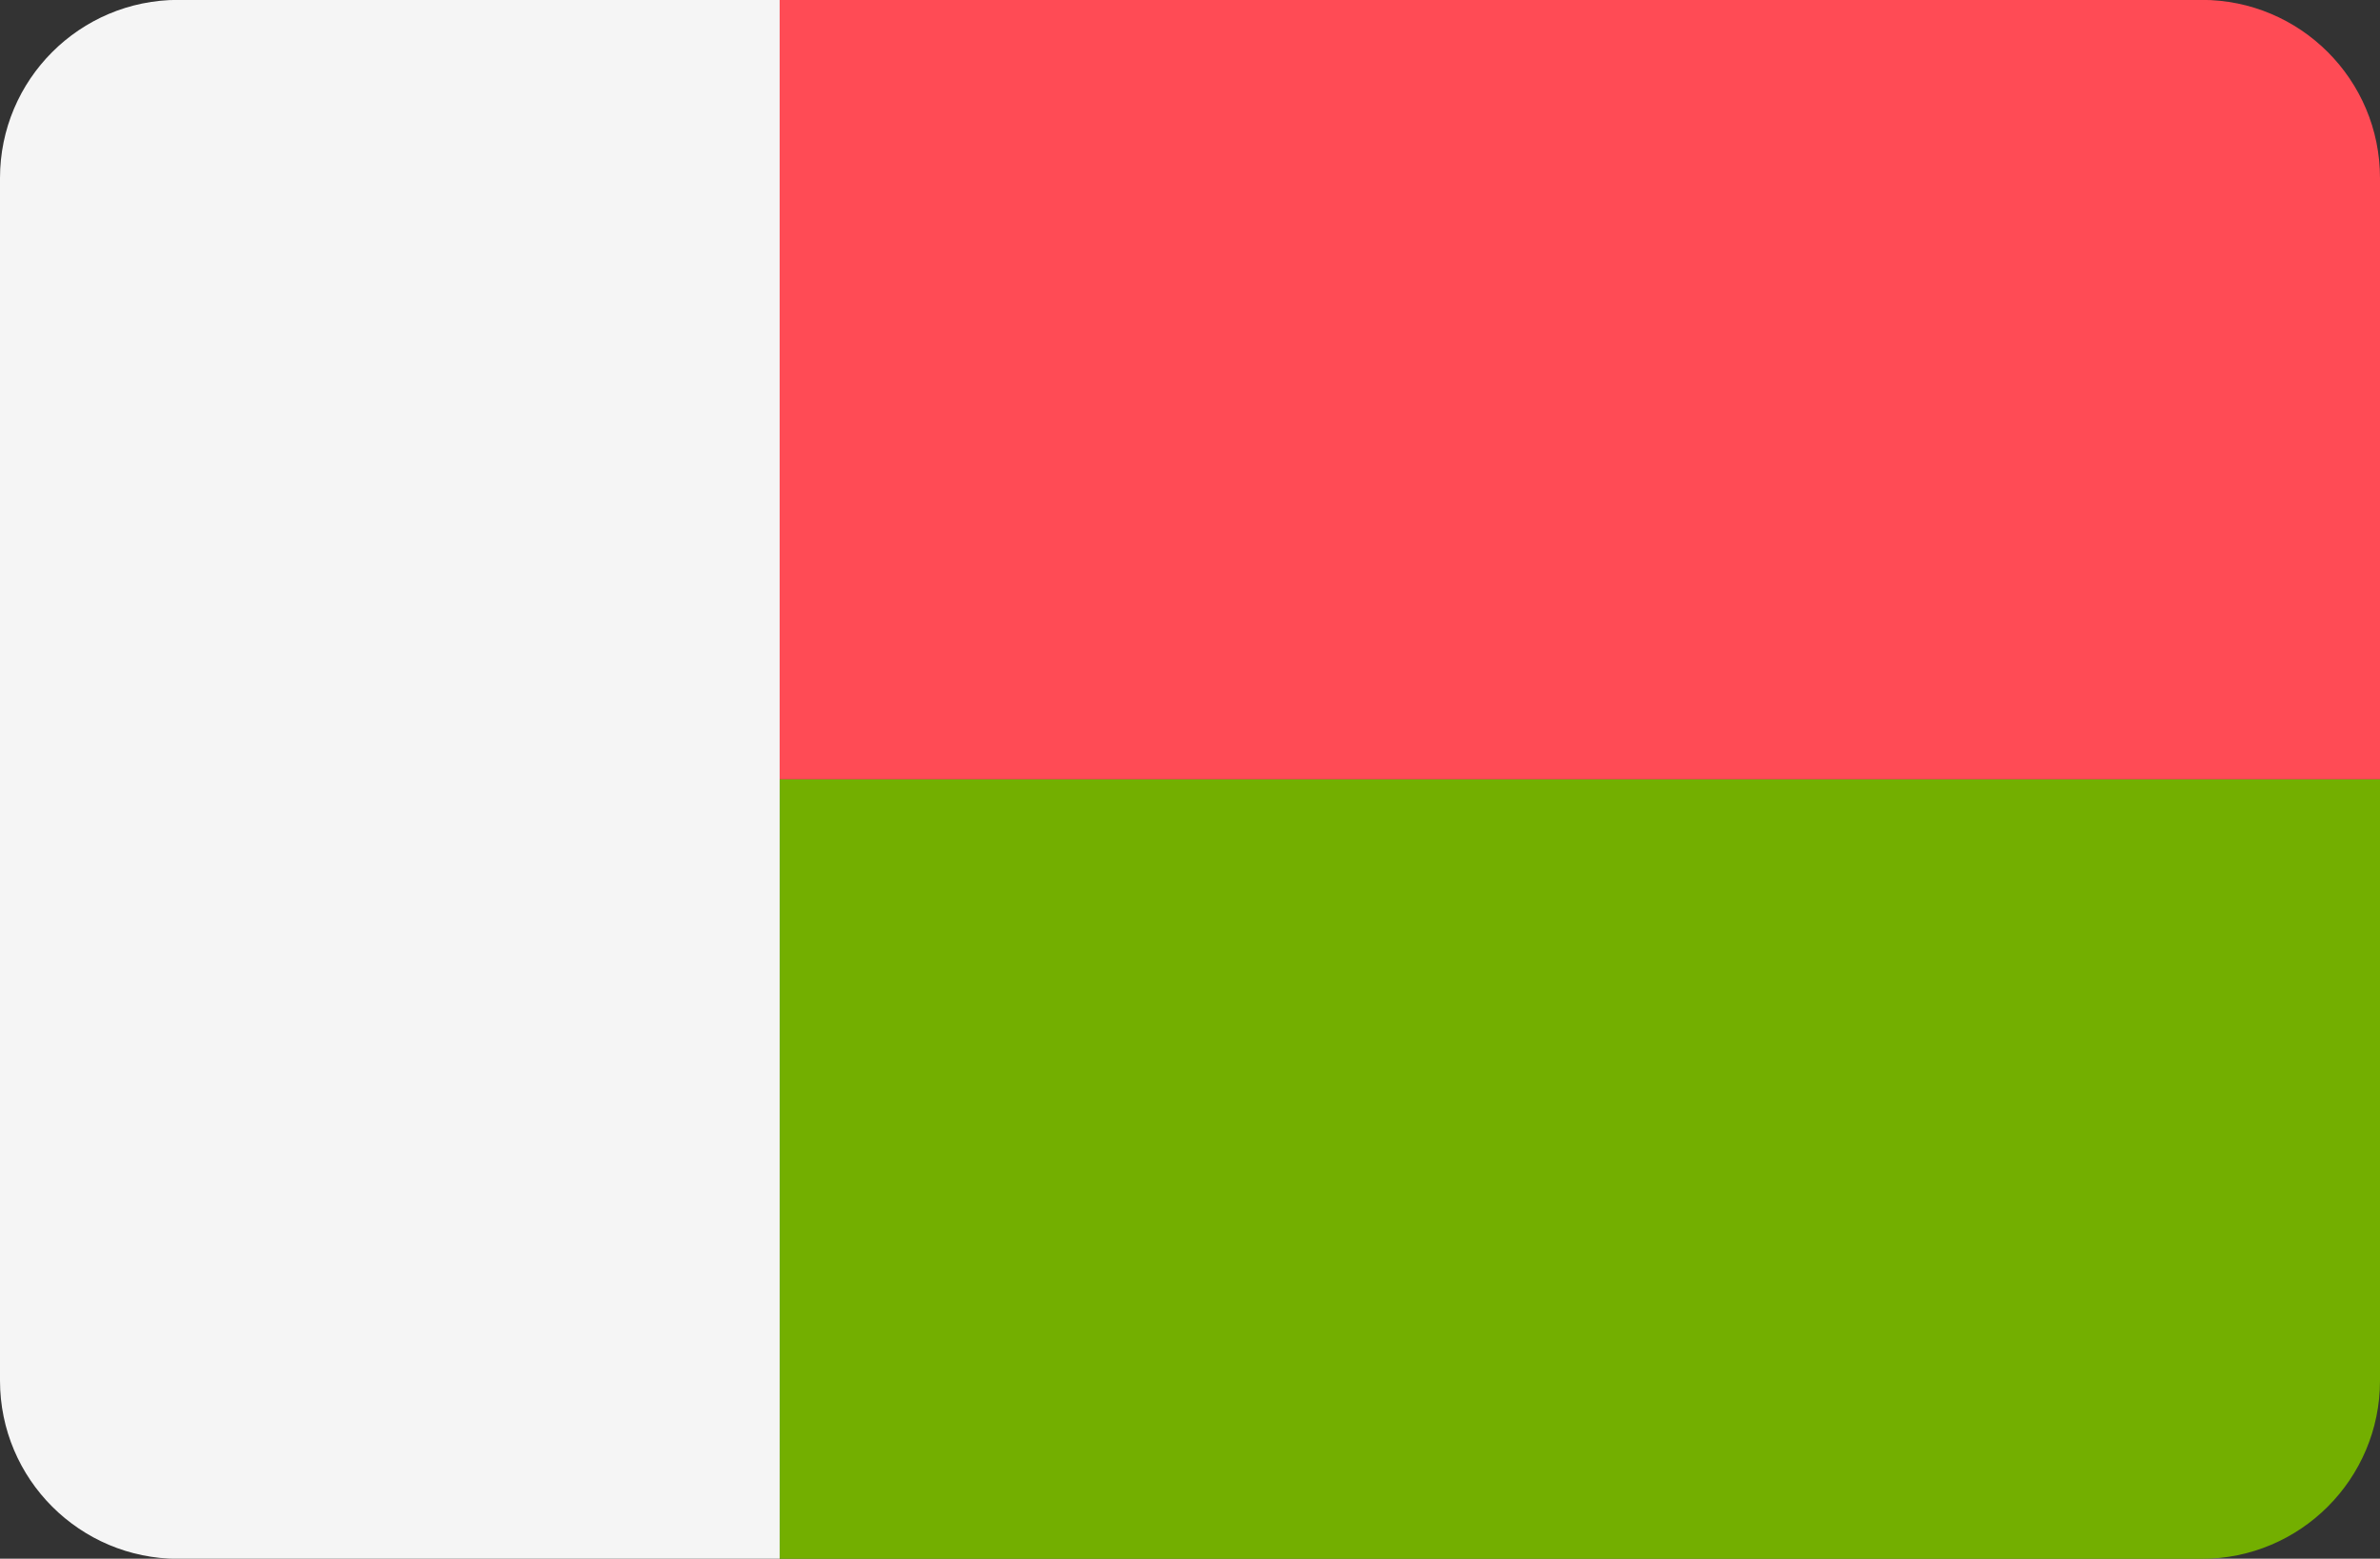
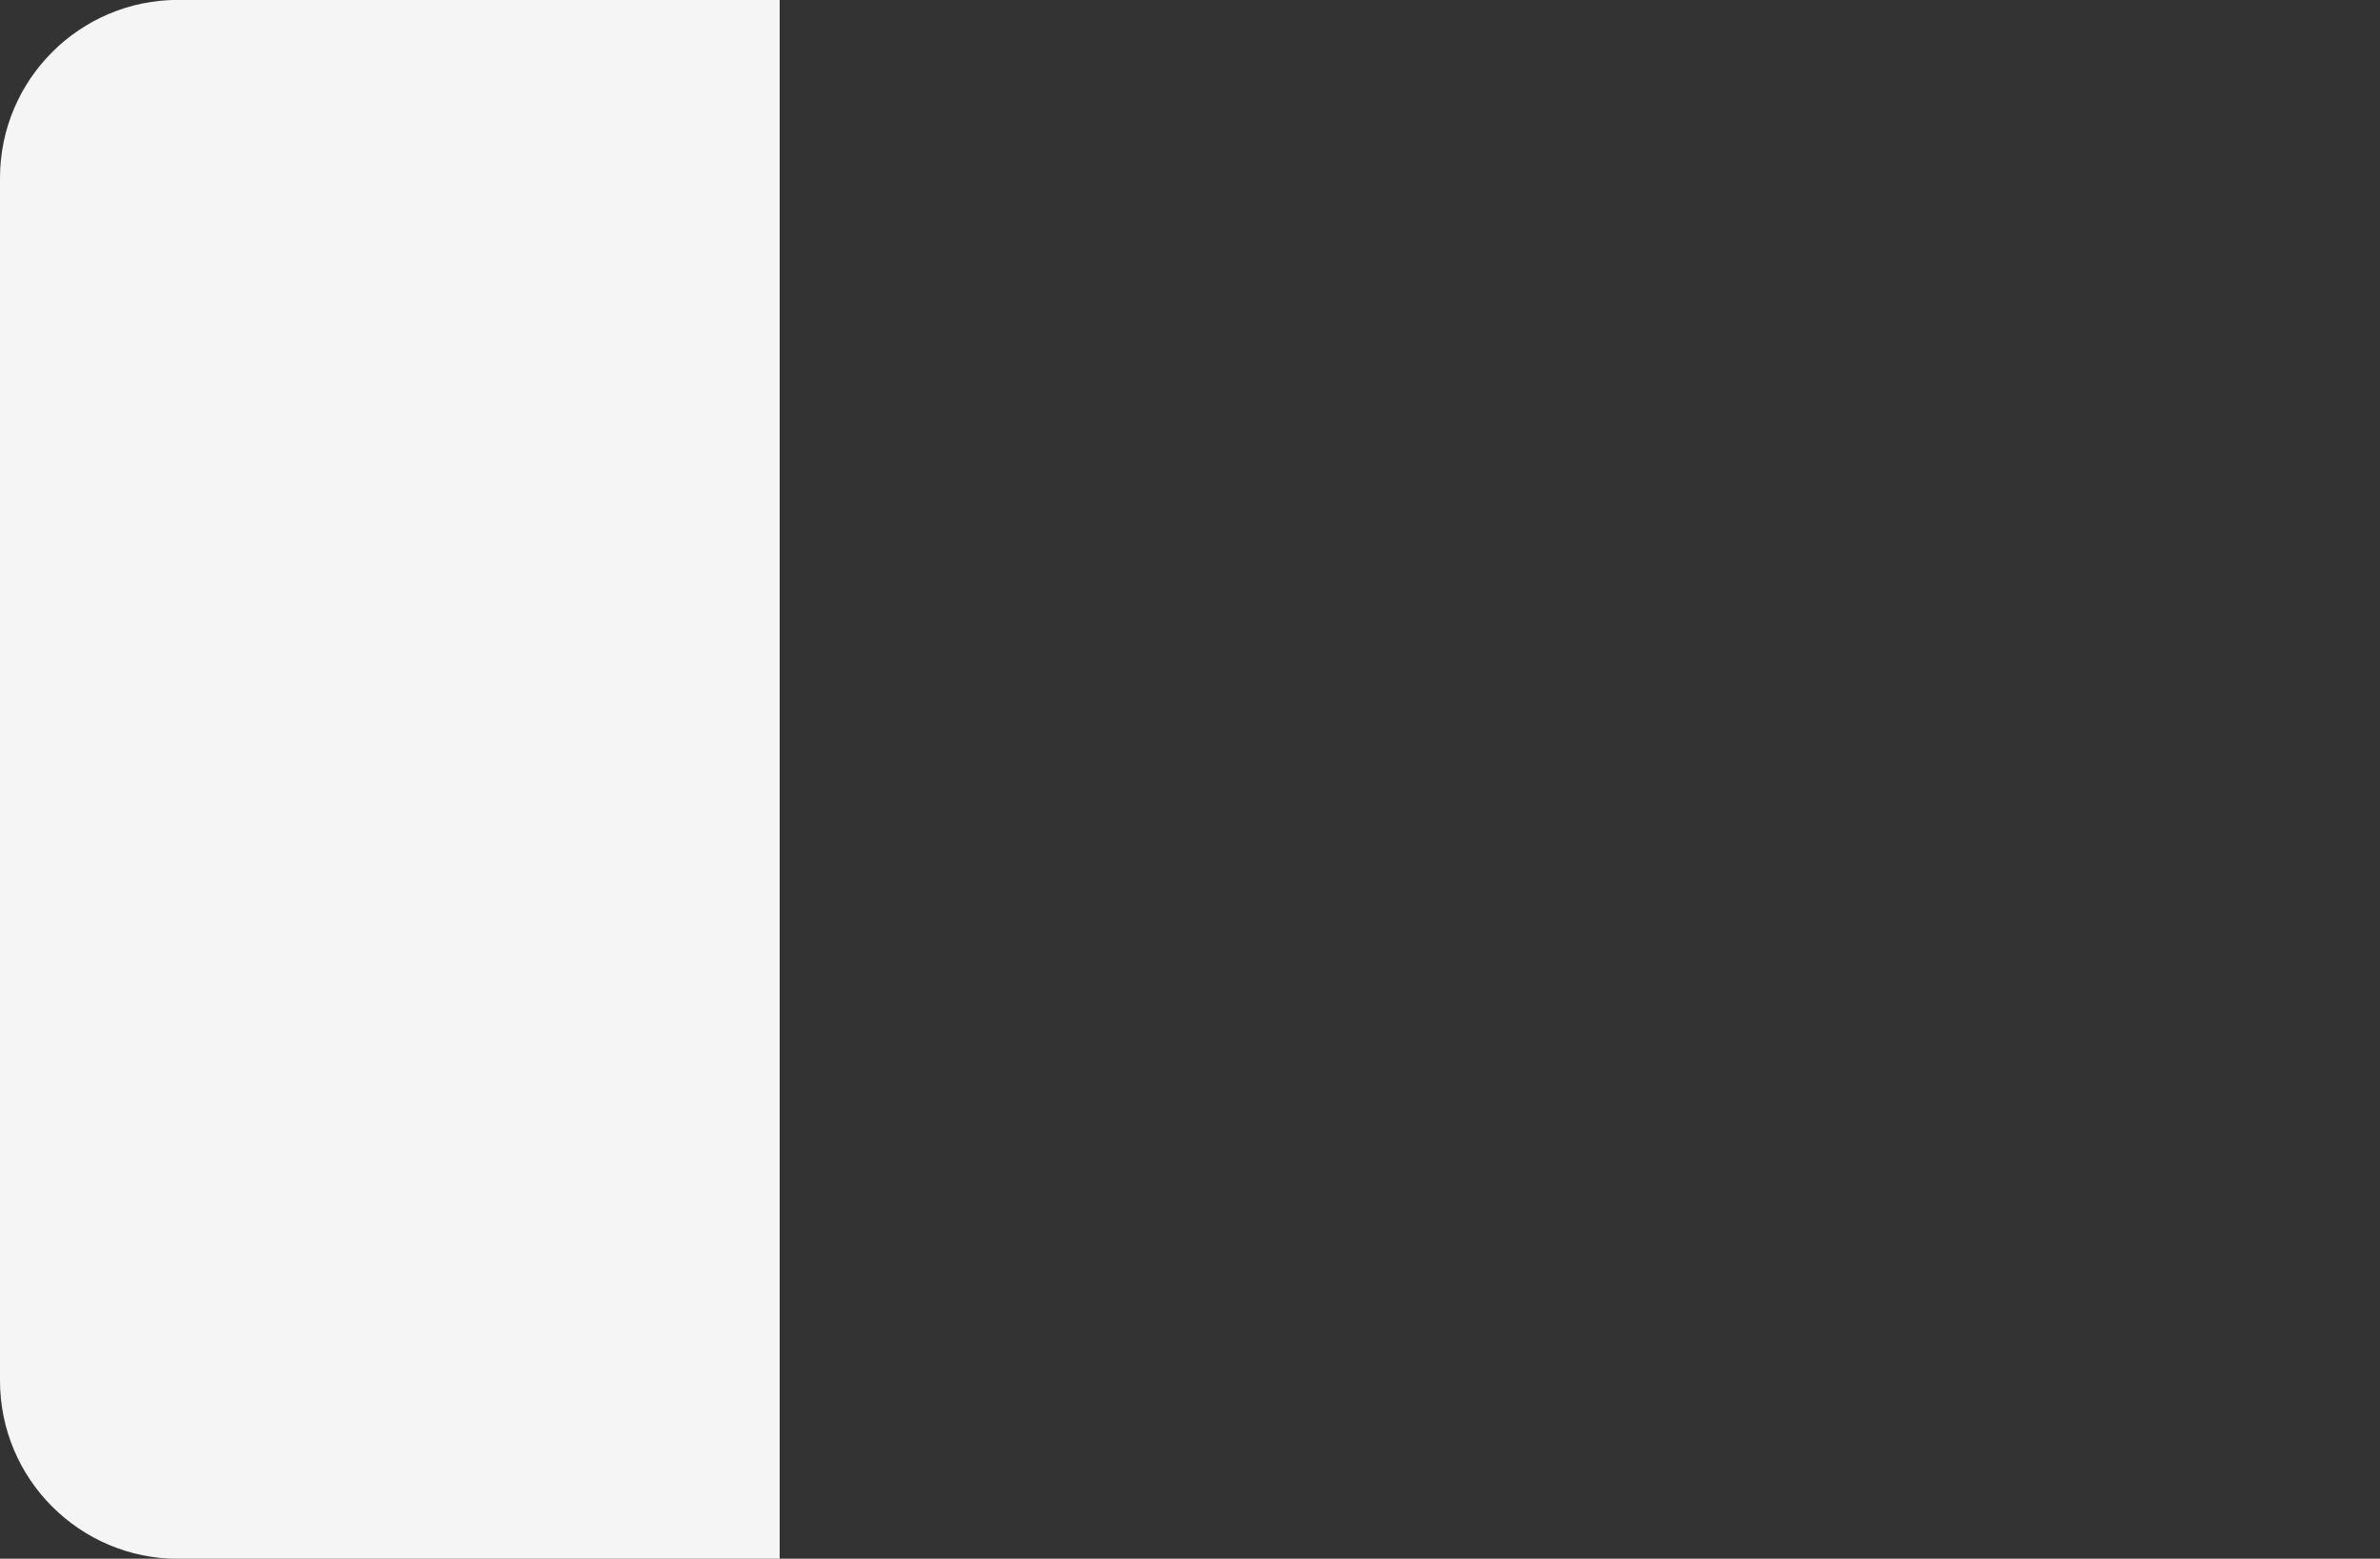
<svg xmlns="http://www.w3.org/2000/svg" version="1.1" id="Layer_1" x="0px" y="0px" viewBox="0 88.3 512 335.4" style="enable-background:new 0 0 512 512;" xml:space="preserve">
  <rect x="0" y="88.3" width="512" height="335.4" fill="#333333" stroke="none" />
-   <path style="fill:#FF4B55;" d="M473.655,88.275H167.724v167.724H512V126.62C512,105.442,494.833,88.275,473.655,88.275z" />
-   <path style="fill:#73AF00;" d="M167.724,423.724h305.933C494.834,423.722,512,406.555,512,385.378V255.999H167.724V423.724z" />
-   <path style="fill:#F5F5F5;" d="M167.724,88.275H38.345C17.167,88.275,0,105.442,0,126.62V385.38  c0,21.176,17.166,38.344,38.343,38.345h129.382V255.999V88.275H167.724z" />
+   <path style="fill:#F5F5F5;" d="M167.724,88.275H38.345C17.167,88.275,0,105.442,0,126.62V385.38  c0,21.176,17.166,38.344,38.343,38.345h129.382V255.999V88.275H167.724" />
  <g>
</g>
  <g>
</g>
  <g>
</g>
  <g>
</g>
  <g>
</g>
  <g>
</g>
  <g>
</g>
  <g>
</g>
  <g>
</g>
  <g>
</g>
  <g>
</g>
  <g>
</g>
  <g>
</g>
  <g>
</g>
  <g>
</g>
</svg>